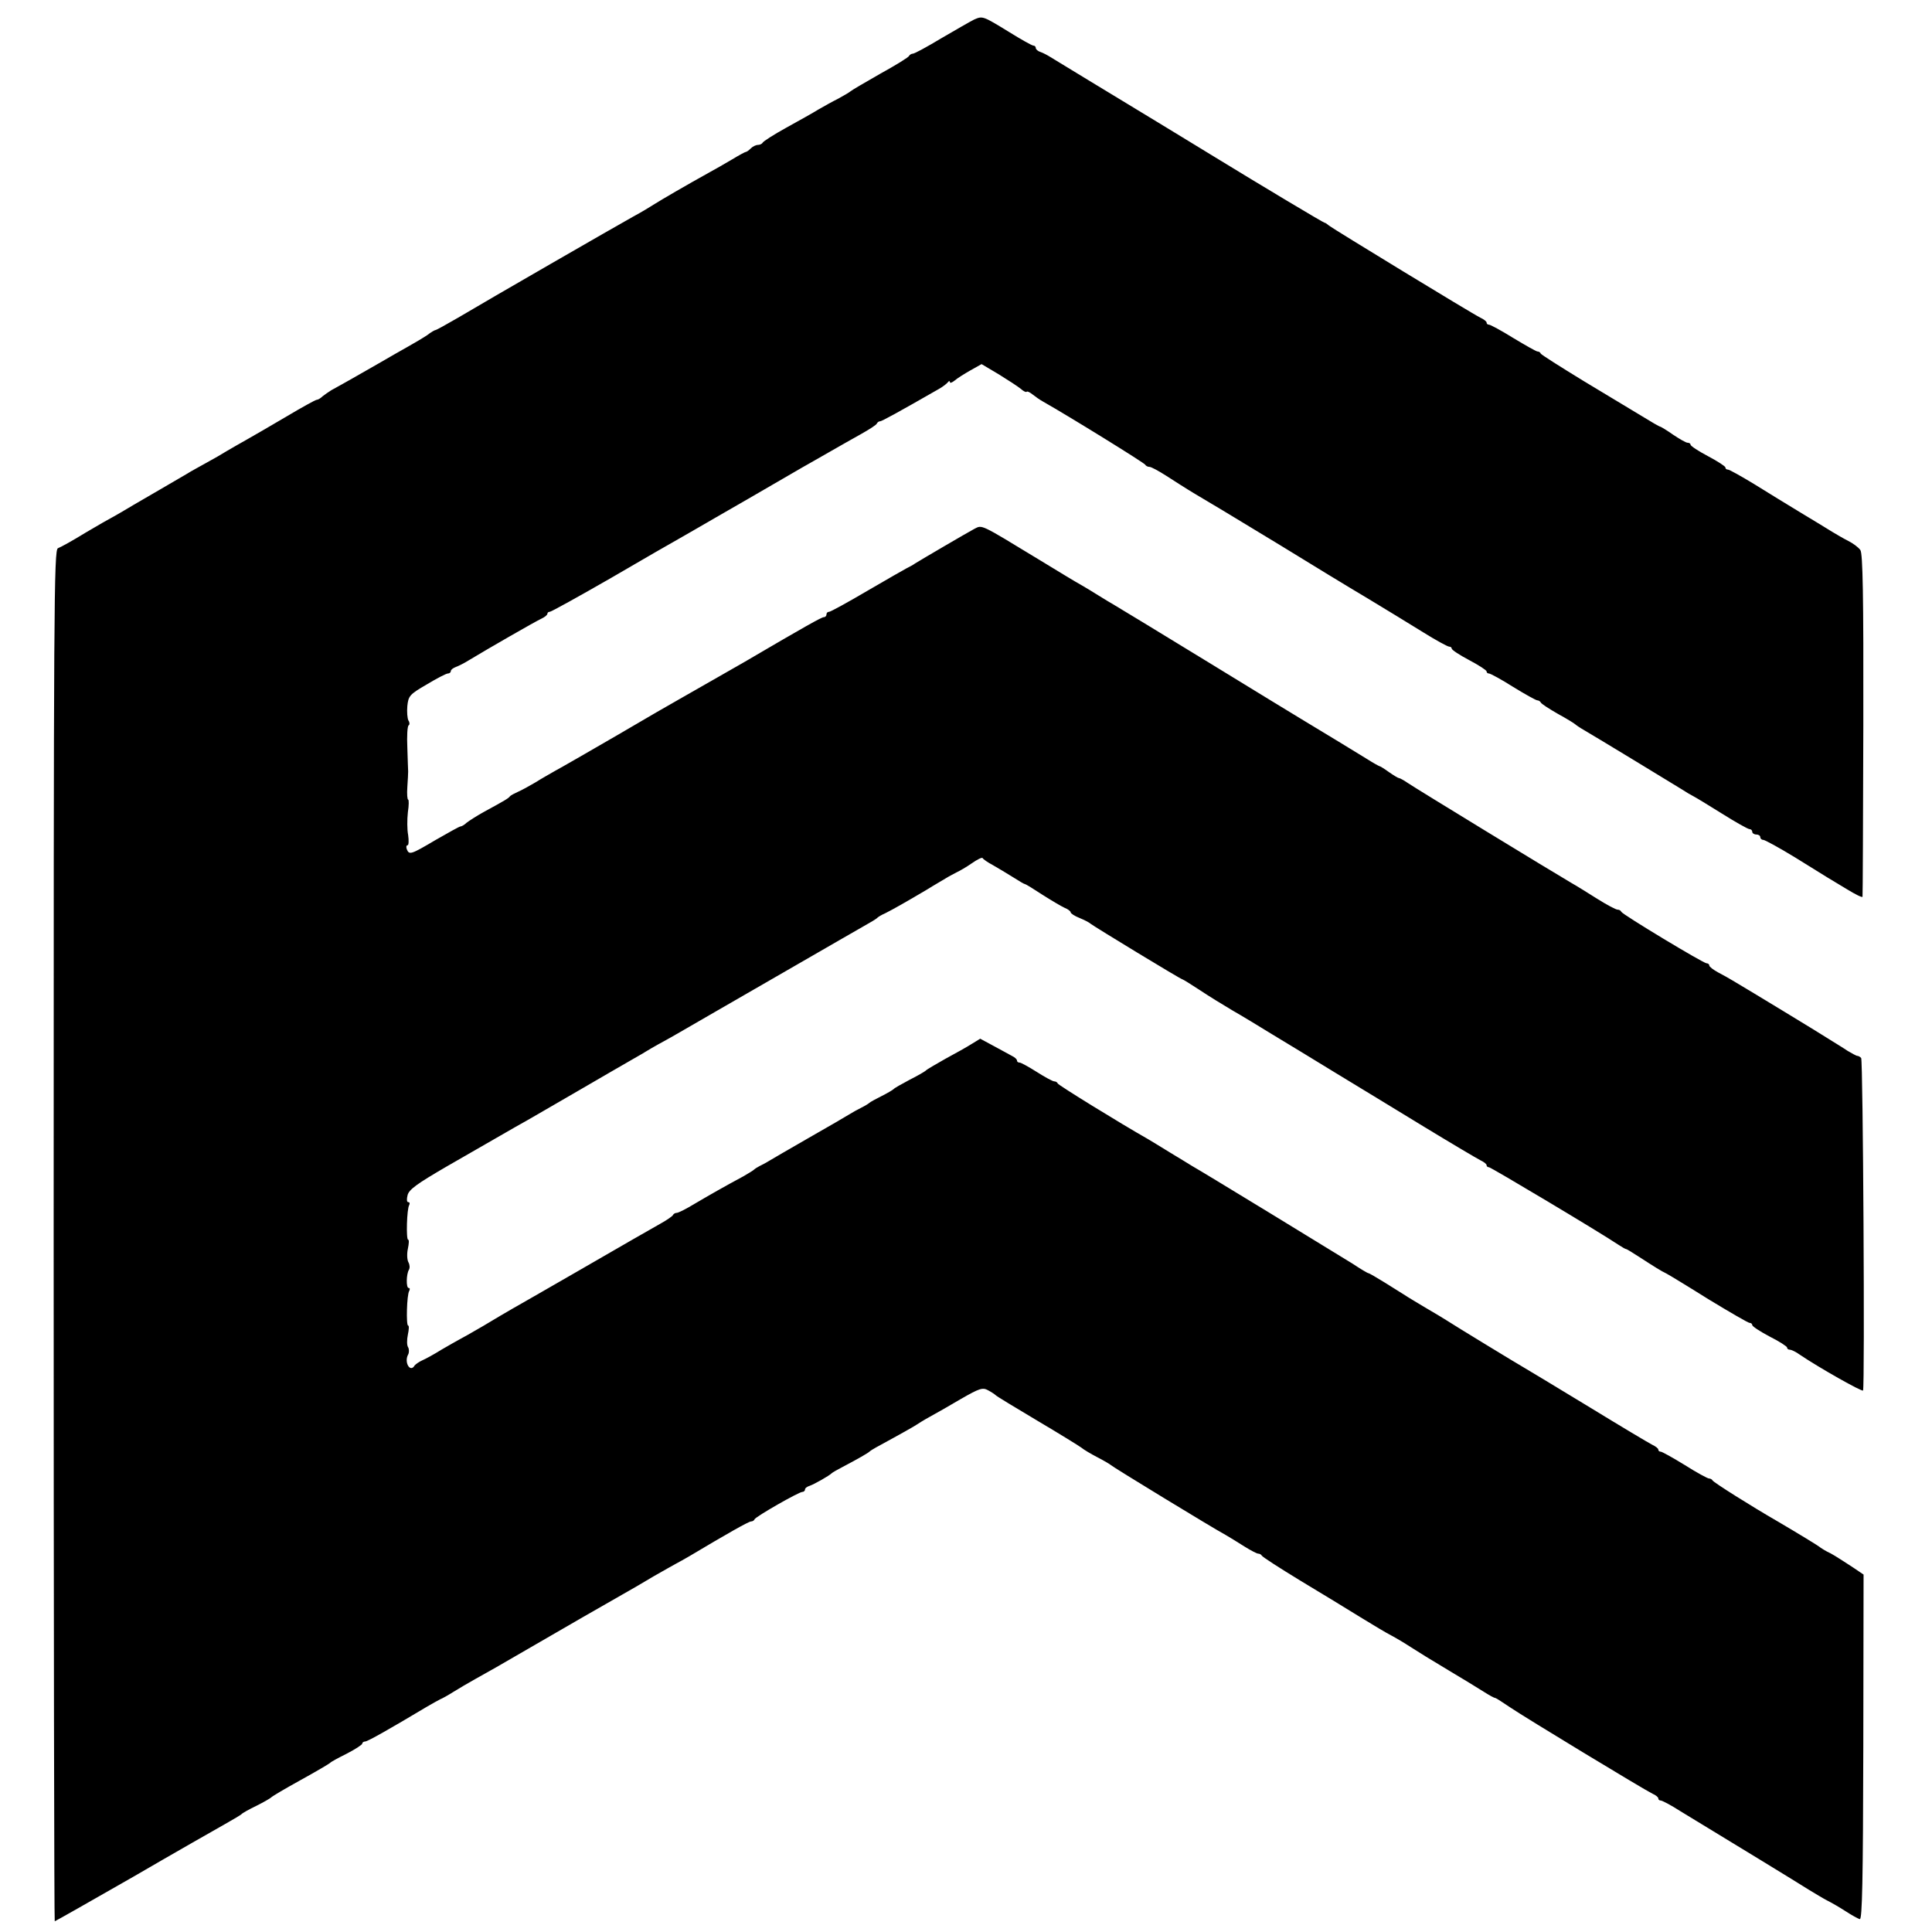
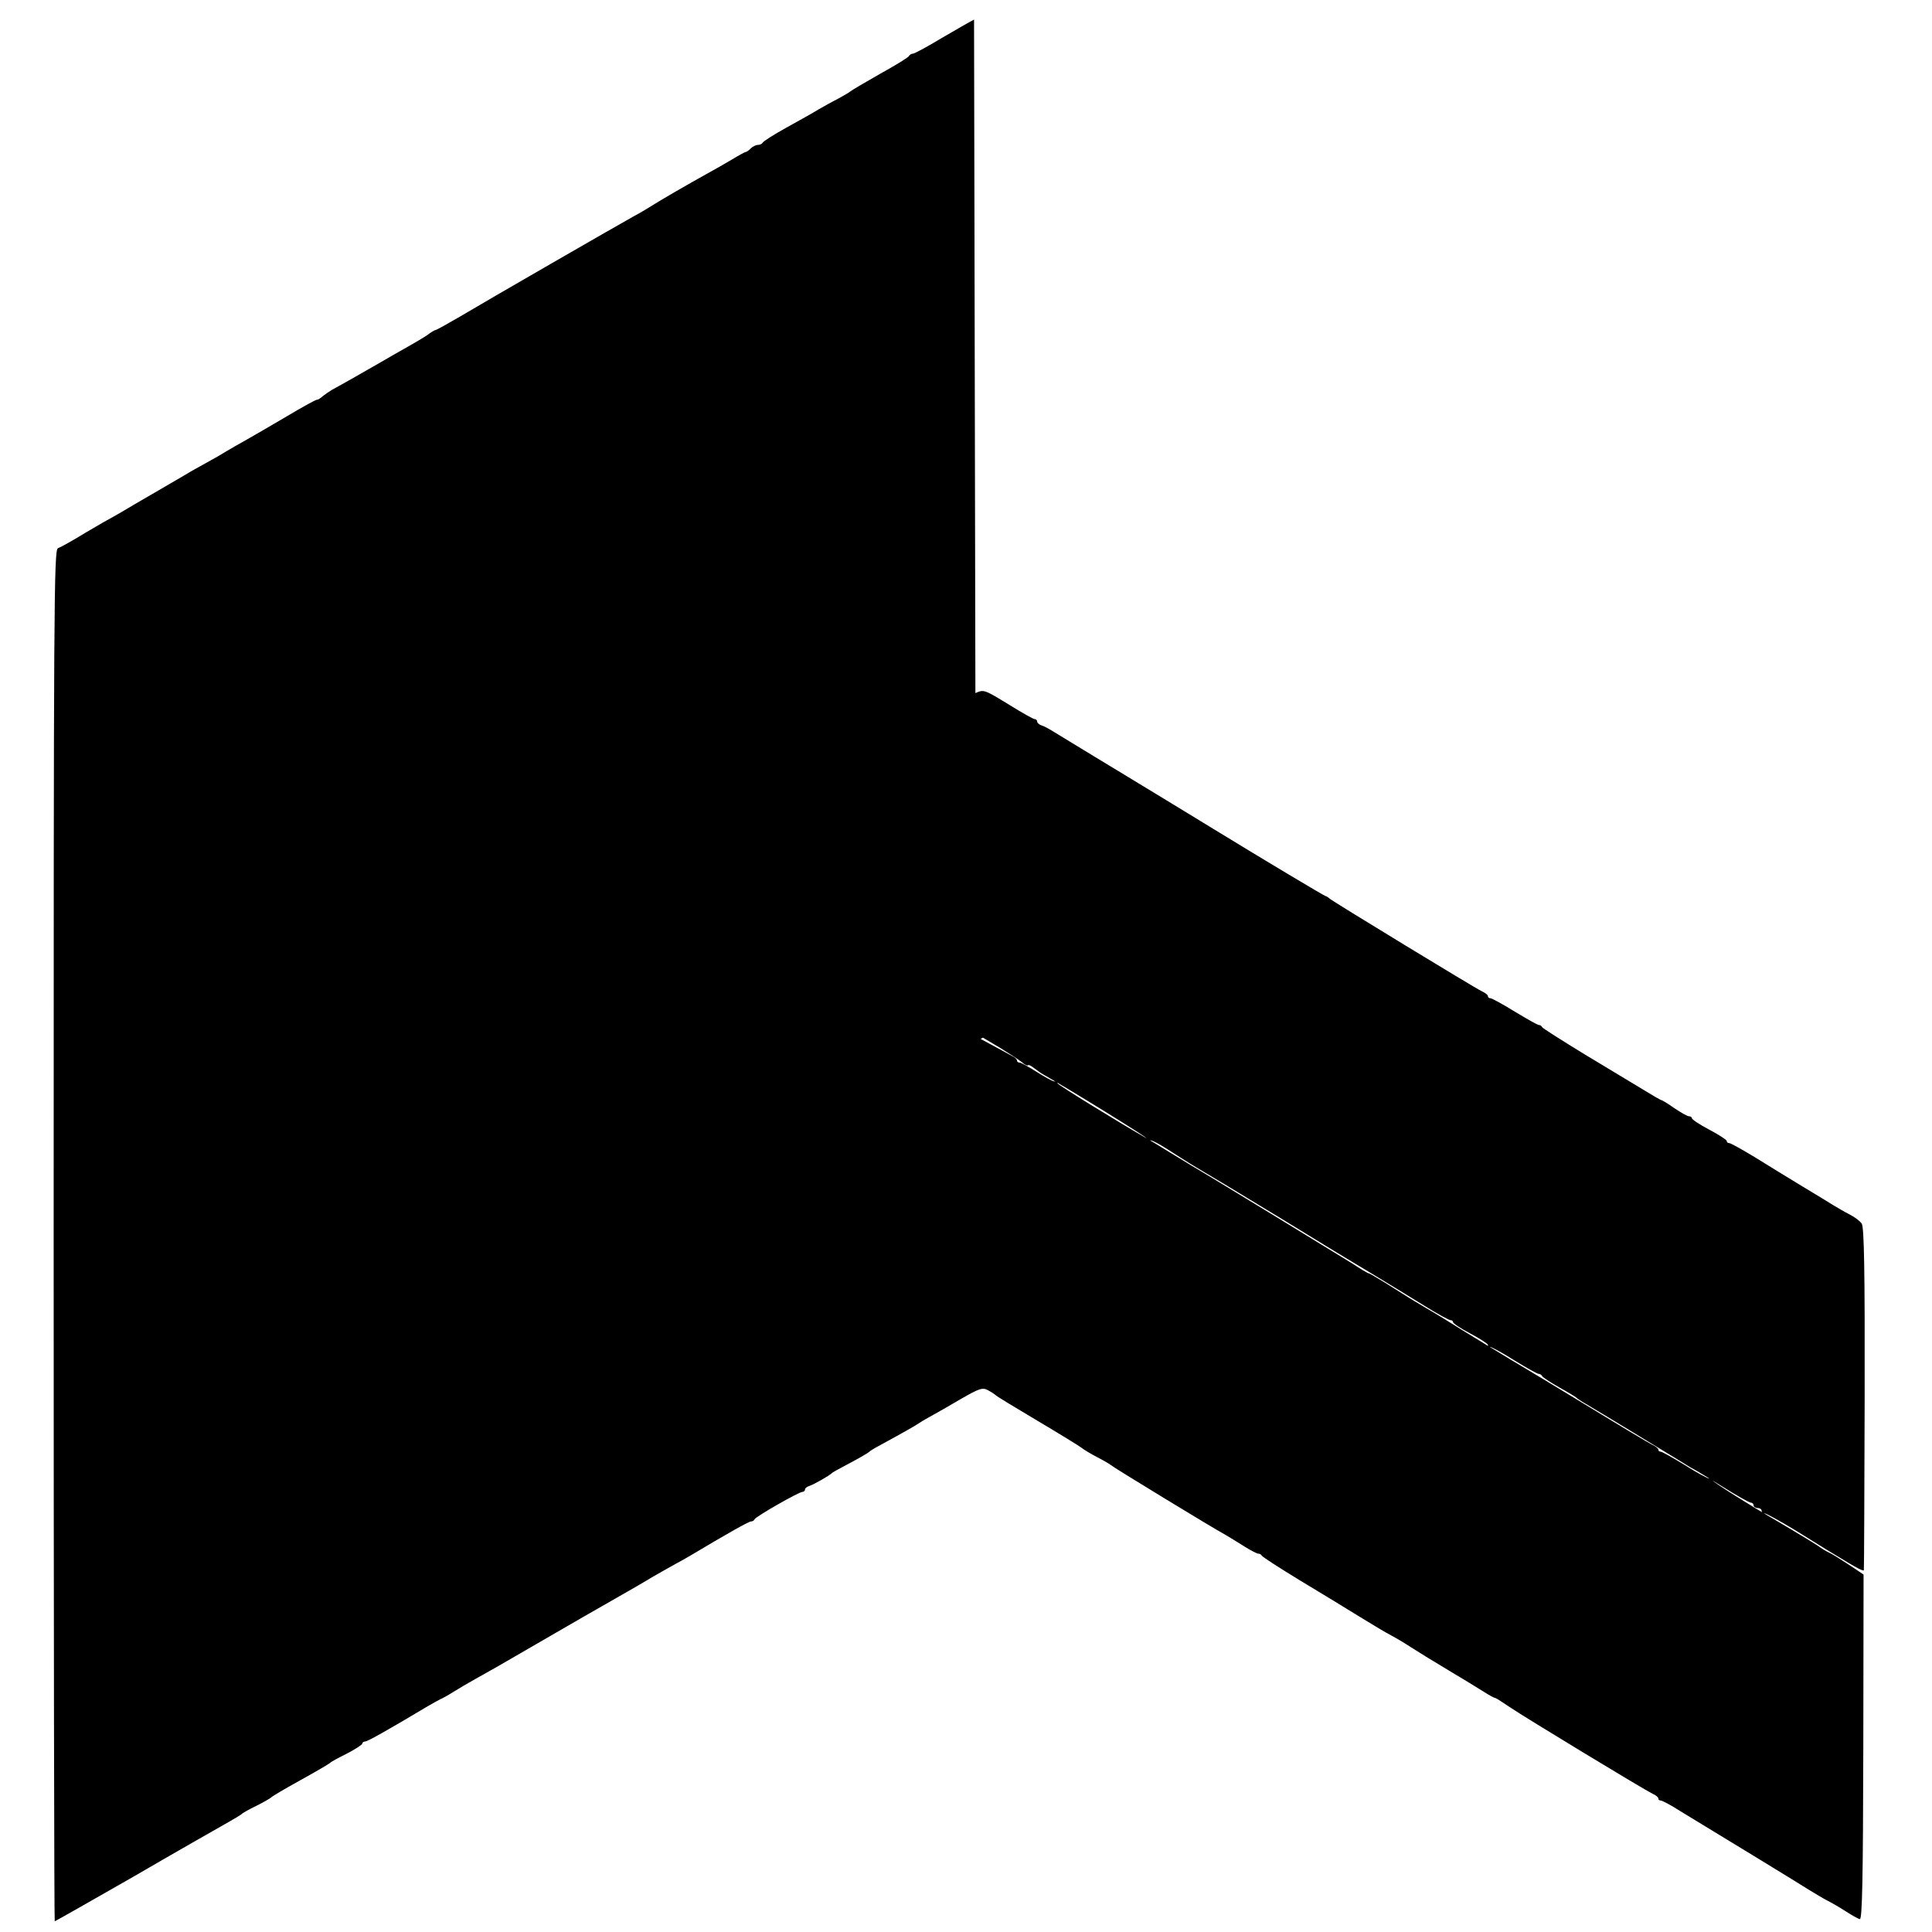
<svg xmlns="http://www.w3.org/2000/svg" version="1.0" width="720pt" height="720pt" viewBox="0 0 720 720" preserveAspectRatio="xMidYMid meet">
  <g transform="translate(0,720) scale(0.1,-0.1)" fill="#000000" stroke="none">
-     <path d="M3630 7127 c-14 -7 -68 -38 -121 -69 -53 -32 -101 -58 -107 -58 -5 0 -12 -4 -14 -8 -1 -5 -50 -35 -108 -67 -58 -33 -107 -62 -110 -65 -3 -3 -23 -15 -45 -27 -22 -11 -56 -30 -75 -41 -19 -12 -73 -42 -120 -68 -47 -26 -86 -51 -88 -56 -2 -4 -10 -8 -17 -8 -8 0 -20 -6 -27 -13 -7 -7 -15 -13 -18 -13 -3 0 -27 -13 -55 -30 -27 -16 -62 -36 -77 -44 -92 -51 -186 -106 -208 -120 -14 -9 -50 -31 -80 -47 -63 -35 -537 -308 -653 -377 -43 -25 -81 -46 -84 -46 -3 0 -17 -8 -31 -19 -15 -10 -47 -29 -72 -43 -25 -14 -74 -42 -110 -63 -61 -35 -129 -74 -175 -99 -10 -6 -25 -17 -33 -23 -7 -7 -17 -13 -22 -13 -4 0 -55 -28 -112 -62 -56 -33 -123 -72 -148 -86 -25 -14 -58 -33 -75 -43 -16 -10 -52 -31 -80 -46 -27 -15 -58 -32 -67 -38 -9 -5 -63 -37 -120 -70 -57 -33 -112 -65 -123 -72 -11 -7 -27 -15 -35 -20 -8 -4 -54 -30 -101 -58 -47 -29 -94 -55 -103 -58 -15 -6 -16 -202 -16 -2562 0 -1405 2 -2555 4 -2555 2 0 134 75 293 166 158 92 313 180 343 197 30 17 57 33 60 36 3 4 28 18 55 31 28 14 52 28 55 31 3 4 52 33 110 65 58 32 107 61 110 64 3 4 31 19 63 35 31 16 57 33 57 37 0 4 5 8 11 8 9 0 92 47 229 129 19 11 42 24 50 28 8 3 31 16 50 28 19 12 55 33 80 47 25 14 61 34 80 45 36 21 145 84 325 188 55 31 120 69 145 83 25 14 77 44 115 67 39 22 77 44 85 48 8 4 31 17 50 28 134 80 220 129 229 129 5 0 11 3 13 8 4 10 165 102 178 102 5 0 10 4 10 9 0 5 8 11 18 14 17 6 72 37 82 47 3 3 21 13 40 23 59 31 95 52 100 57 3 3 14 10 25 16 101 55 141 78 150 84 6 4 28 18 50 30 22 12 75 42 117 67 68 39 80 43 100 32 13 -7 25 -15 28 -18 3 -4 73 -46 155 -95 83 -49 157 -95 165 -101 8 -7 35 -23 60 -36 25 -13 47 -26 50 -29 5 -6 382 -236 427 -260 15 -9 47 -28 70 -43 24 -15 47 -27 52 -27 5 0 11 -3 13 -7 2 -5 66 -46 143 -93 77 -46 178 -108 225 -137 47 -29 99 -60 115 -68 17 -9 49 -28 72 -43 23 -15 86 -54 140 -86 54 -32 114 -69 133 -81 19 -12 38 -23 43 -23 4 -1 28 -17 55 -35 51 -35 498 -306 531 -322 12 -5 21 -13 21 -17 0 -5 4 -8 9 -8 5 0 38 -17 72 -39 214 -130 440 -268 479 -293 25 -15 56 -34 70 -41 14 -7 44 -24 67 -39 23 -15 48 -29 54 -30 9 -2 12 147 13 641 l1 643 -40 27 c-63 41 -79 51 -95 58 -8 4 -19 11 -25 15 -9 8 -87 55 -160 98 -99 57 -240 146 -243 153 -2 4 -8 7 -13 7 -5 0 -46 22 -90 50 -44 27 -85 50 -90 50 -5 0 -9 3 -9 8 0 4 -10 12 -23 18 -12 6 -116 68 -232 139 -115 70 -223 135 -240 145 -28 16 -263 159 -295 180 -8 5 -42 26 -75 45 -33 20 -69 41 -79 48 -11 7 -45 28 -75 47 -31 19 -58 35 -61 35 -3 0 -30 16 -60 36 -50 31 -555 340 -598 364 -9 6 -46 28 -82 50 -36 22 -73 45 -82 50 -104 59 -334 201 -336 207 -2 5 -8 8 -13 8 -6 0 -35 16 -65 35 -30 19 -59 35 -64 35 -6 0 -10 3 -10 8 0 4 -8 12 -19 17 -10 6 -41 22 -68 37 l-50 27 -31 -19 c-17 -11 -62 -36 -99 -56 -37 -21 -70 -40 -73 -44 -3 -3 -30 -19 -60 -34 -30 -16 -57 -31 -60 -35 -3 -3 -23 -15 -45 -26 -22 -11 -42 -22 -45 -25 -3 -3 -16 -11 -30 -18 -14 -7 -34 -18 -45 -25 -11 -7 -78 -46 -150 -87 -71 -41 -139 -80 -150 -87 -11 -7 -27 -15 -35 -19 -8 -4 -17 -10 -20 -13 -3 -3 -21 -14 -40 -25 -67 -36 -125 -69 -181 -102 -31 -19 -61 -34 -67 -34 -6 0 -12 -4 -14 -8 -1 -4 -23 -19 -48 -33 -63 -36 -99 -56 -320 -184 -107 -62 -211 -121 -230 -132 -19 -11 -69 -40 -110 -65 -41 -24 -82 -47 -90 -51 -8 -4 -37 -21 -65 -37 -27 -17 -60 -35 -72 -40 -11 -5 -24 -14 -28 -19 -16 -28 -40 12 -24 41 4 7 4 20 0 27 -5 7 -5 28 -1 47 4 19 5 34 1 34 -8 0 -5 115 4 129 3 6 3 11 -2 11 -10 0 -9 52 1 68 4 7 3 19 -2 28 -5 9 -6 32 -2 50 4 19 5 34 1 34 -8 0 -5 115 4 129 3 6 2 11 -4 11 -5 0 -6 11 -2 26 5 21 36 43 146 107 77 44 167 96 200 115 33 19 78 45 100 57 22 13 108 62 190 110 83 48 170 99 195 113 25 14 59 34 75 44 17 10 39 22 50 28 11 6 38 21 60 34 22 13 83 48 135 78 52 30 187 108 300 173 113 65 225 130 250 144 25 14 47 27 50 31 3 3 16 11 30 17 28 14 79 43 155 88 27 17 59 35 70 42 11 7 29 16 40 22 11 5 37 20 57 34 20 14 38 23 40 19 2 -4 19 -16 38 -26 19 -11 53 -31 75 -45 22 -14 42 -26 45 -26 3 0 32 -18 64 -39 33 -21 70 -43 83 -49 13 -5 23 -13 23 -17 0 -4 15 -14 33 -21 17 -7 37 -17 42 -22 14 -11 336 -207 342 -207 2 0 31 -18 63 -39 33 -22 88 -56 122 -76 35 -20 101 -60 148 -89 47 -28 153 -93 235 -143 83 -50 233 -142 335 -204 102 -62 195 -117 207 -123 13 -6 23 -14 23 -18 0 -5 4 -8 9 -8 7 0 411 -241 481 -288 14 -9 27 -17 30 -17 3 0 25 -14 50 -30 57 -37 81 -52 100 -61 8 -4 79 -47 157 -96 79 -48 148 -88 153 -88 6 0 10 -4 10 -8 0 -5 29 -24 65 -43 36 -18 65 -37 65 -41 0 -5 5 -8 10 -8 6 0 23 -8 38 -19 71 -48 232 -139 235 -133 7 15 0 1232 -7 1239 -4 5 -11 8 -14 8 -4 0 -20 9 -37 19 -16 11 -46 29 -65 41 -29 19 -297 182 -365 222 -11 7 -35 20 -52 29 -18 10 -33 21 -33 26 0 4 -4 8 -10 8 -12 0 -314 182 -318 192 -2 5 -8 8 -14 8 -6 0 -40 18 -75 40 -35 22 -78 49 -96 59 -67 39 -583 354 -609 372 -15 10 -30 19 -34 19 -3 0 -20 10 -37 22 -18 13 -34 23 -37 23 -3 1 -23 12 -45 26 -32 20 -167 102 -245 149 -8 5 -165 100 -347 212 -183 112 -341 208 -350 213 -10 6 -36 21 -58 35 -22 14 -52 32 -66 40 -15 8 -86 51 -158 95 -222 135 -210 129 -240 114 -28 -15 -197 -114 -221 -129 -8 -6 -22 -13 -30 -17 -8 -4 -74 -42 -148 -85 -73 -43 -137 -78 -142 -78 -6 0 -10 -4 -10 -10 0 -5 -4 -10 -10 -10 -8 0 -69 -34 -294 -166 -36 -21 -95 -54 -245 -140 -20 -11 -124 -71 -231 -134 -107 -62 -211 -122 -230 -132 -19 -11 -53 -30 -75 -44 -22 -13 -51 -29 -65 -35 -13 -6 -27 -13 -30 -17 -5 -7 -18 -15 -99 -59 -25 -14 -53 -32 -62 -39 -8 -8 -19 -14 -23 -14 -4 0 -45 -23 -92 -50 -93 -55 -99 -57 -108 -35 -3 8 -2 15 3 15 4 0 5 17 2 38 -4 20 -4 58 -1 85 4 26 4 47 1 47 -3 0 -5 21 -3 47 2 27 3 53 3 58 0 6 -2 45 -3 88 -2 44 0 81 5 84 4 2 4 11 -1 18 -4 8 -6 32 -4 54 4 37 8 43 72 80 38 23 73 41 79 41 6 0 11 4 11 9 0 5 8 11 18 15 9 3 33 15 52 27 66 40 245 143 267 153 13 6 23 14 23 19 0 4 4 7 9 7 5 0 108 57 228 126 120 70 236 137 258 149 22 13 81 46 130 75 50 29 106 61 125 72 19 11 64 37 100 58 36 21 81 47 100 58 19 11 64 36 100 57 36 21 90 51 120 68 30 17 57 34 58 39 2 4 7 8 12 8 6 0 63 31 220 121 14 8 28 19 32 24 4 6 8 6 8 1 0 -5 8 -2 18 6 9 8 36 25 59 38 l41 23 64 -38 c34 -21 71 -45 82 -54 10 -9 20 -14 22 -11 2 3 12 -2 22 -10 10 -8 27 -20 38 -26 104 -59 380 -230 382 -236 2 -4 9 -8 16 -8 6 0 34 -15 62 -33 28 -18 76 -49 108 -68 83 -49 91 -54 317 -191 112 -69 258 -158 324 -197 66 -40 160 -97 208 -127 48 -30 92 -54 98 -54 5 0 9 -3 9 -7 0 -5 29 -24 65 -43 36 -19 65 -38 65 -42 0 -5 4 -8 9 -8 5 0 46 -22 90 -50 44 -27 85 -50 90 -50 5 0 11 -4 13 -8 2 -5 30 -23 63 -42 33 -18 62 -36 65 -39 3 -3 19 -14 35 -23 38 -22 326 -197 363 -220 15 -10 34 -21 42 -25 8 -4 56 -33 107 -65 51 -32 97 -58 103 -58 5 0 10 -4 10 -10 0 -5 7 -10 15 -10 8 0 15 -4 15 -10 0 -5 5 -10 11 -10 6 0 59 -29 118 -65 58 -36 113 -70 121 -75 8 -5 41 -25 73 -44 31 -19 57 -32 58 -28 1 4 2 292 3 641 1 483 -2 638 -11 651 -7 10 -27 25 -45 34 -18 9 -45 25 -60 34 -15 9 -66 41 -115 70 -48 29 -128 78 -176 108 -48 29 -92 54 -98 54 -5 0 -9 3 -9 8 0 4 -29 23 -65 42 -36 19 -65 38 -65 43 0 4 -5 7 -11 7 -6 0 -30 14 -54 30 -24 17 -46 30 -48 30 -3 0 -34 18 -68 39 -35 21 -134 81 -219 132 -85 52 -156 97 -158 101 -2 5 -7 8 -12 8 -5 0 -45 23 -90 50 -45 28 -86 50 -91 50 -5 0 -9 3 -9 8 0 4 -10 12 -23 18 -31 15 -549 331 -564 343 -7 6 -14 11 -17 11 -4 0 -230 135 -421 252 -44 27 -87 53 -95 58 -8 5 -58 35 -110 67 -52 32 -103 62 -112 68 -19 11 -250 152 -283 172 -11 7 -28 16 -37 19 -10 3 -18 10 -18 15 0 5 -4 9 -9 9 -5 0 -46 23 -91 51 -98 60 -98 60 -130 46z" />
+     <path d="M3630 7127 c-14 -7 -68 -38 -121 -69 -53 -32 -101 -58 -107 -58 -5 0 -12 -4 -14 -8 -1 -5 -50 -35 -108 -67 -58 -33 -107 -62 -110 -65 -3 -3 -23 -15 -45 -27 -22 -11 -56 -30 -75 -41 -19 -12 -73 -42 -120 -68 -47 -26 -86 -51 -88 -56 -2 -4 -10 -8 -17 -8 -8 0 -20 -6 -27 -13 -7 -7 -15 -13 -18 -13 -3 0 -27 -13 -55 -30 -27 -16 -62 -36 -77 -44 -92 -51 -186 -106 -208 -120 -14 -9 -50 -31 -80 -47 -63 -35 -537 -308 -653 -377 -43 -25 -81 -46 -84 -46 -3 0 -17 -8 -31 -19 -15 -10 -47 -29 -72 -43 -25 -14 -74 -42 -110 -63 -61 -35 -129 -74 -175 -99 -10 -6 -25 -17 -33 -23 -7 -7 -17 -13 -22 -13 -4 0 -55 -28 -112 -62 -56 -33 -123 -72 -148 -86 -25 -14 -58 -33 -75 -43 -16 -10 -52 -31 -80 -46 -27 -15 -58 -32 -67 -38 -9 -5 -63 -37 -120 -70 -57 -33 -112 -65 -123 -72 -11 -7 -27 -15 -35 -20 -8 -4 -54 -30 -101 -58 -47 -29 -94 -55 -103 -58 -15 -6 -16 -202 -16 -2562 0 -1405 2 -2555 4 -2555 2 0 134 75 293 166 158 92 313 180 343 197 30 17 57 33 60 36 3 4 28 18 55 31 28 14 52 28 55 31 3 4 52 33 110 65 58 32 107 61 110 64 3 4 31 19 63 35 31 16 57 33 57 37 0 4 5 8 11 8 9 0 92 47 229 129 19 11 42 24 50 28 8 3 31 16 50 28 19 12 55 33 80 47 25 14 61 34 80 45 36 21 145 84 325 188 55 31 120 69 145 83 25 14 77 44 115 67 39 22 77 44 85 48 8 4 31 17 50 28 134 80 220 129 229 129 5 0 11 3 13 8 4 10 165 102 178 102 5 0 10 4 10 9 0 5 8 11 18 14 17 6 72 37 82 47 3 3 21 13 40 23 59 31 95 52 100 57 3 3 14 10 25 16 101 55 141 78 150 84 6 4 28 18 50 30 22 12 75 42 117 67 68 39 80 43 100 32 13 -7 25 -15 28 -18 3 -4 73 -46 155 -95 83 -49 157 -95 165 -101 8 -7 35 -23 60 -36 25 -13 47 -26 50 -29 5 -6 382 -236 427 -260 15 -9 47 -28 70 -43 24 -15 47 -27 52 -27 5 0 11 -3 13 -7 2 -5 66 -46 143 -93 77 -46 178 -108 225 -137 47 -29 99 -60 115 -68 17 -9 49 -28 72 -43 23 -15 86 -54 140 -86 54 -32 114 -69 133 -81 19 -12 38 -23 43 -23 4 -1 28 -17 55 -35 51 -35 498 -306 531 -322 12 -5 21 -13 21 -17 0 -5 4 -8 9 -8 5 0 38 -17 72 -39 214 -130 440 -268 479 -293 25 -15 56 -34 70 -41 14 -7 44 -24 67 -39 23 -15 48 -29 54 -30 9 -2 12 147 13 641 l1 643 -40 27 c-63 41 -79 51 -95 58 -8 4 -19 11 -25 15 -9 8 -87 55 -160 98 -99 57 -240 146 -243 153 -2 4 -8 7 -13 7 -5 0 -46 22 -90 50 -44 27 -85 50 -90 50 -5 0 -9 3 -9 8 0 4 -10 12 -23 18 -12 6 -116 68 -232 139 -115 70 -223 135 -240 145 -28 16 -263 159 -295 180 -8 5 -42 26 -75 45 -33 20 -69 41 -79 48 -11 7 -45 28 -75 47 -31 19 -58 35 -61 35 -3 0 -30 16 -60 36 -50 31 -555 340 -598 364 -9 6 -46 28 -82 50 -36 22 -73 45 -82 50 -104 59 -334 201 -336 207 -2 5 -8 8 -13 8 -6 0 -35 16 -65 35 -30 19 -59 35 -64 35 -6 0 -10 3 -10 8 0 4 -8 12 -19 17 -10 6 -41 22 -68 37 l-50 27 -31 -19 l41 23 64 -38 c34 -21 71 -45 82 -54 10 -9 20 -14 22 -11 2 3 12 -2 22 -10 10 -8 27 -20 38 -26 104 -59 380 -230 382 -236 2 -4 9 -8 16 -8 6 0 34 -15 62 -33 28 -18 76 -49 108 -68 83 -49 91 -54 317 -191 112 -69 258 -158 324 -197 66 -40 160 -97 208 -127 48 -30 92 -54 98 -54 5 0 9 -3 9 -7 0 -5 29 -24 65 -43 36 -19 65 -38 65 -42 0 -5 4 -8 9 -8 5 0 46 -22 90 -50 44 -27 85 -50 90 -50 5 0 11 -4 13 -8 2 -5 30 -23 63 -42 33 -18 62 -36 65 -39 3 -3 19 -14 35 -23 38 -22 326 -197 363 -220 15 -10 34 -21 42 -25 8 -4 56 -33 107 -65 51 -32 97 -58 103 -58 5 0 10 -4 10 -10 0 -5 7 -10 15 -10 8 0 15 -4 15 -10 0 -5 5 -10 11 -10 6 0 59 -29 118 -65 58 -36 113 -70 121 -75 8 -5 41 -25 73 -44 31 -19 57 -32 58 -28 1 4 2 292 3 641 1 483 -2 638 -11 651 -7 10 -27 25 -45 34 -18 9 -45 25 -60 34 -15 9 -66 41 -115 70 -48 29 -128 78 -176 108 -48 29 -92 54 -98 54 -5 0 -9 3 -9 8 0 4 -29 23 -65 42 -36 19 -65 38 -65 43 0 4 -5 7 -11 7 -6 0 -30 14 -54 30 -24 17 -46 30 -48 30 -3 0 -34 18 -68 39 -35 21 -134 81 -219 132 -85 52 -156 97 -158 101 -2 5 -7 8 -12 8 -5 0 -45 23 -90 50 -45 28 -86 50 -91 50 -5 0 -9 3 -9 8 0 4 -10 12 -23 18 -31 15 -549 331 -564 343 -7 6 -14 11 -17 11 -4 0 -230 135 -421 252 -44 27 -87 53 -95 58 -8 5 -58 35 -110 67 -52 32 -103 62 -112 68 -19 11 -250 152 -283 172 -11 7 -28 16 -37 19 -10 3 -18 10 -18 15 0 5 -4 9 -9 9 -5 0 -46 23 -91 51 -98 60 -98 60 -130 46z" />
  </g>
</svg>